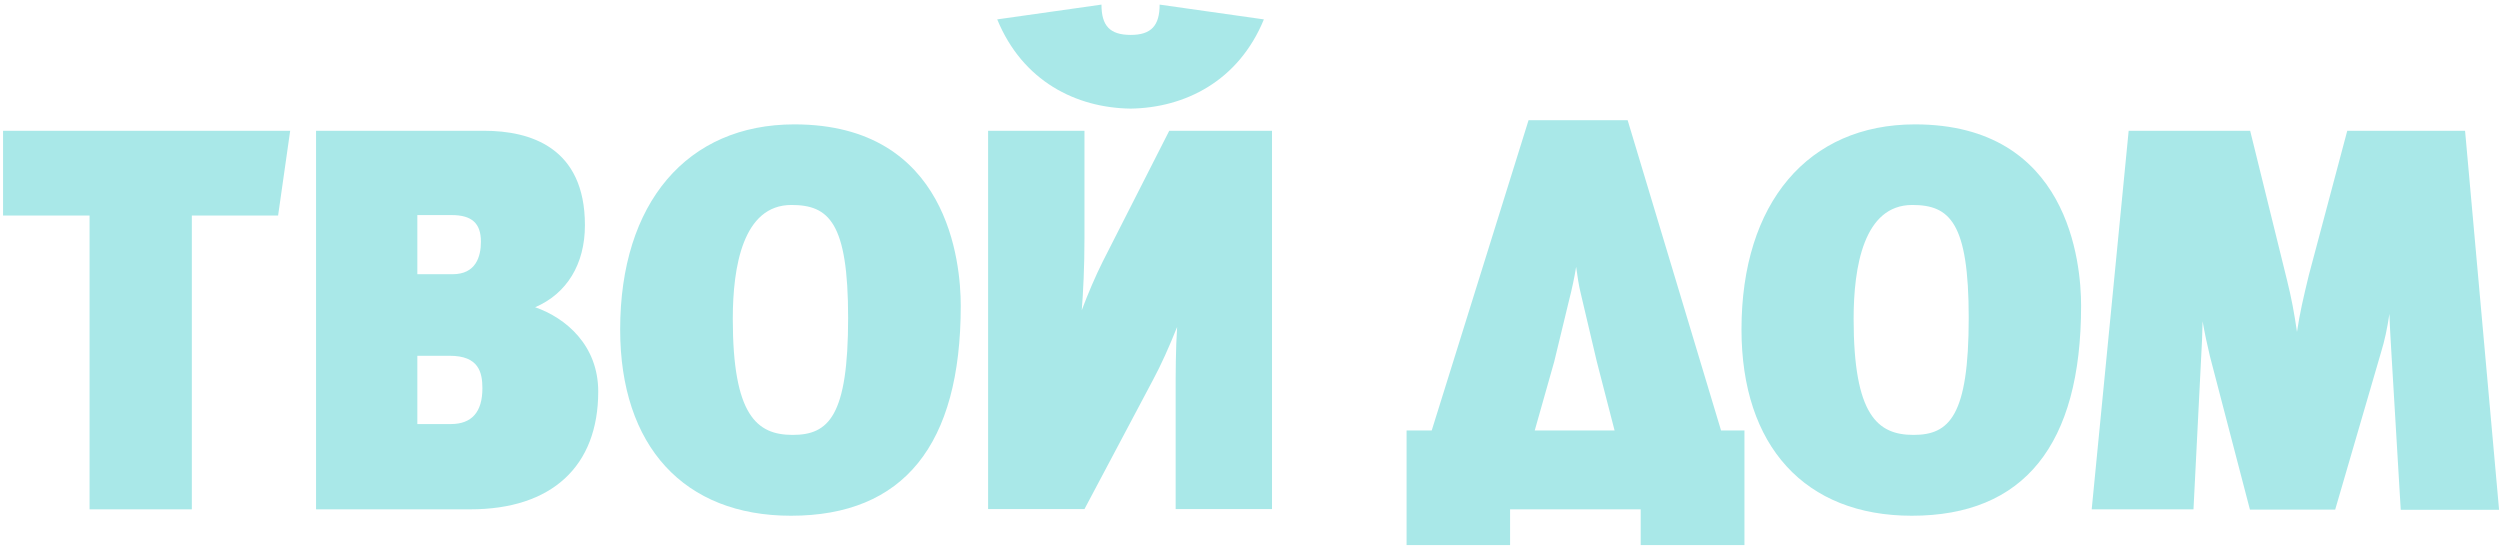
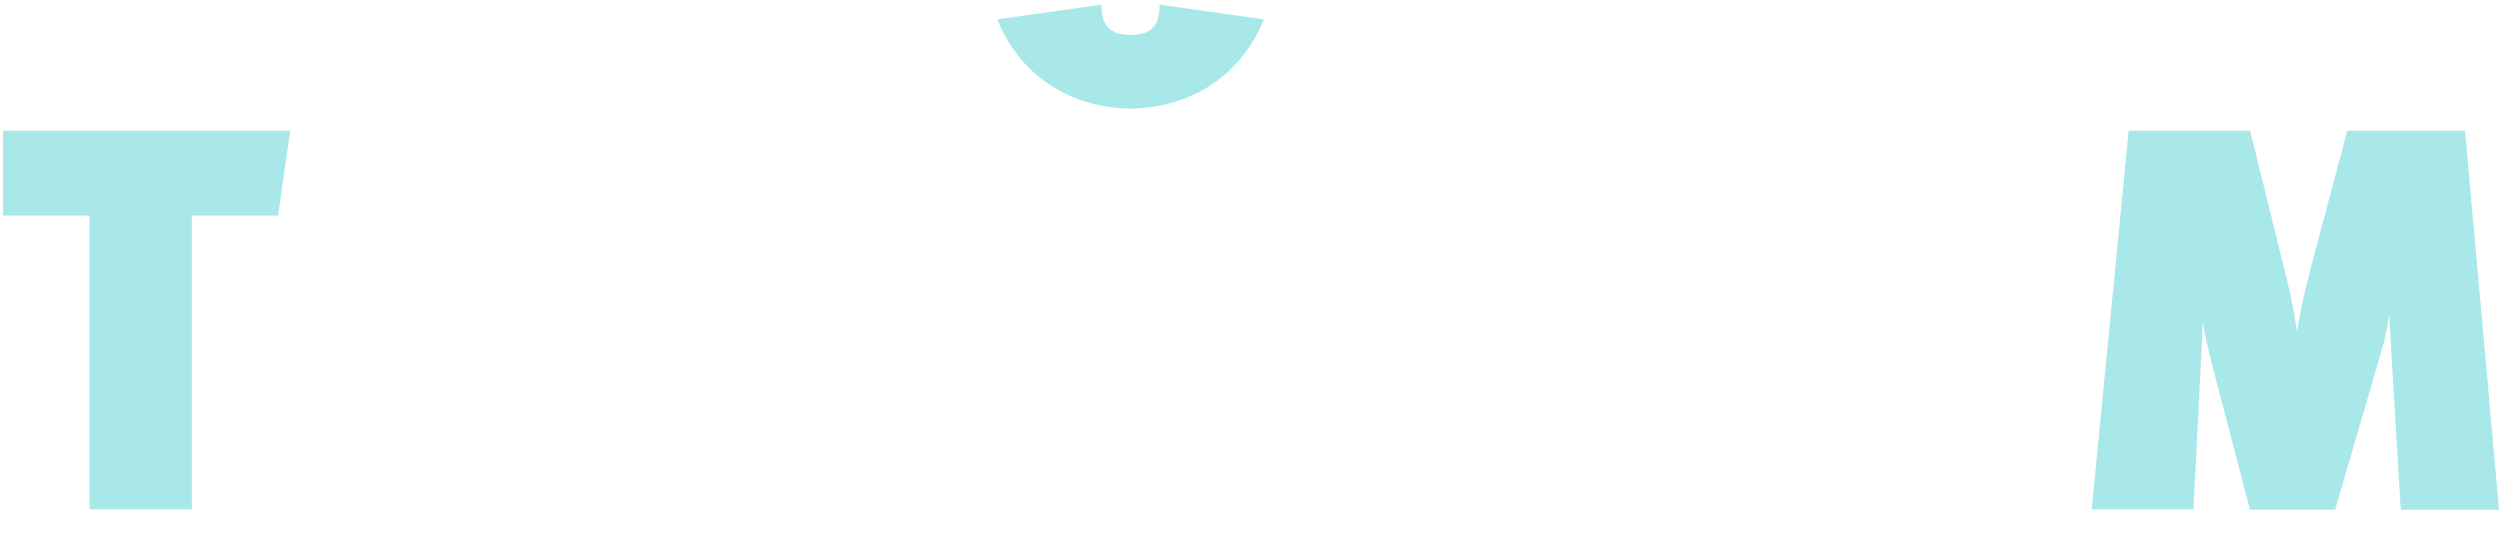
<svg xmlns="http://www.w3.org/2000/svg" width="380" height="83" viewBox="0 0 380 83" fill="none">
  <path d="M0.465 19.879V32.766C0.465 32.766 12.827 32.766 13.613 32.766C13.613 33.59 13.613 77.418 13.613 77.418H29.159C29.159 77.418 29.159 33.59 29.159 32.766C29.946 32.766 42.27 32.766 42.27 32.766L44.106 19.879H0.465Z" fill="#A9E8E8" />
-   <path d="M48.489 19.879H48.039V77.418H71.489C83.851 77.418 90.931 70.9 90.931 59.512C90.931 52.47 85.986 48.312 81.341 46.701C86.136 44.64 88.908 40.183 88.908 34.227C88.908 22.389 80.592 19.879 73.587 19.879H48.489ZM68.642 32.691C71.714 32.691 73.1 33.927 73.1 36.736C73.1 38.984 72.351 41.681 68.792 41.681C68.792 41.681 64.184 41.681 63.435 41.681C63.435 40.932 63.435 33.44 63.435 32.691C64.184 32.691 68.642 32.691 68.642 32.691ZM68.38 54.08C72.763 54.08 73.325 56.59 73.325 59.025C73.325 62.621 71.714 64.457 68.53 64.457C68.53 64.457 64.147 64.457 63.435 64.457C63.435 63.708 63.435 54.83 63.435 54.08C64.184 54.08 68.38 54.08 68.38 54.08Z" fill="#A9E8E8" />
-   <path d="M94.265 50.072C94.265 67.828 103.967 78.392 120.224 78.392C137.344 78.392 146.034 67.641 146.034 46.476C146.034 39.995 144.199 18.905 120.749 18.905C104.416 18.905 94.265 30.855 94.265 50.072ZM111.384 48.461C111.384 40.557 112.92 31.155 120.299 31.155C125.993 31.155 128.915 33.815 128.915 48.312C128.915 63.258 125.956 66.105 120.487 66.105C115.017 66.105 111.384 63.108 111.384 48.461Z" fill="#A9E8E8" />
-   <path d="M177.725 19.879L167.611 39.771C166.525 41.943 165.401 44.566 164.427 47.15C164.652 44.341 164.839 40.557 164.839 36.212V19.879H150.192V77.38H164.839L175.253 57.751C176.452 55.541 177.725 52.694 178.924 49.697C178.699 53.032 178.699 56.965 178.699 59.4V77.38H193.346V19.879H177.725Z" fill="#A9E8E8" />
-   <path d="M264.707 50.072C264.707 67.828 274.372 78.392 290.592 78.392C307.636 78.392 316.327 67.641 316.327 46.476C316.327 39.995 314.491 18.905 291.079 18.905C274.821 18.905 264.707 30.855 264.707 50.072ZM281.751 48.461C281.751 40.557 283.287 31.155 290.667 31.155C296.361 31.155 299.245 33.815 299.245 48.312C299.245 63.258 296.286 66.105 290.854 66.105C285.385 66.105 281.751 63.108 281.751 48.461Z" fill="#A9E8E8" />
  <path d="M356.784 19.879L350.941 41.831C350.117 45.24 349.555 47.637 349.143 50.447C348.731 47.6 348.281 45.202 347.644 42.655L342.025 19.879H323.557L317.938 77.418H333.409L334.571 54.417C334.683 52.544 334.758 50.784 334.795 48.836C335.133 50.746 335.507 52.47 335.919 54.193L341.988 77.455H354.949L361.917 53.556C362.478 51.72 362.853 49.96 363.19 47.712C363.265 50.11 363.415 52.095 363.527 54.23L364.913 77.493H379.86L374.69 19.879H356.784Z" fill="#A9E8E8" />
-   <path d="M233.279 65.431C233.391 64.981 236.238 54.979 236.238 54.979L238.486 45.689C238.935 43.929 239.31 42.205 239.572 40.557C239.76 41.981 239.984 43.442 240.284 44.64L242.719 54.979C242.719 54.979 245.041 63.97 245.416 65.431H233.279ZM247.139 18.268H232.342C232.342 18.268 217.808 64.831 217.621 65.431C217.096 65.431 213.8 65.431 213.8 65.431V82.85H229.533C229.533 82.85 229.533 78.129 229.533 77.418C230.32 77.418 248.6 77.418 249.387 77.418C249.387 78.129 249.387 82.85 249.387 82.85H265.157V65.431C265.157 65.431 262.123 65.431 261.599 65.431C261.411 64.831 247.401 18.268 247.401 18.268H247.139Z" fill="#A9E8E8" />
  <path d="M176.264 0.7L192.11 2.947C188.251 12.35 180.085 16.396 171.844 16.508C163.565 16.396 155.437 12.35 151.578 2.947L167.424 0.7C167.424 3.884 168.66 5.307 171.881 5.307C174.991 5.307 176.264 3.884 176.264 0.7Z" fill="#A9E8E8" />
</svg>